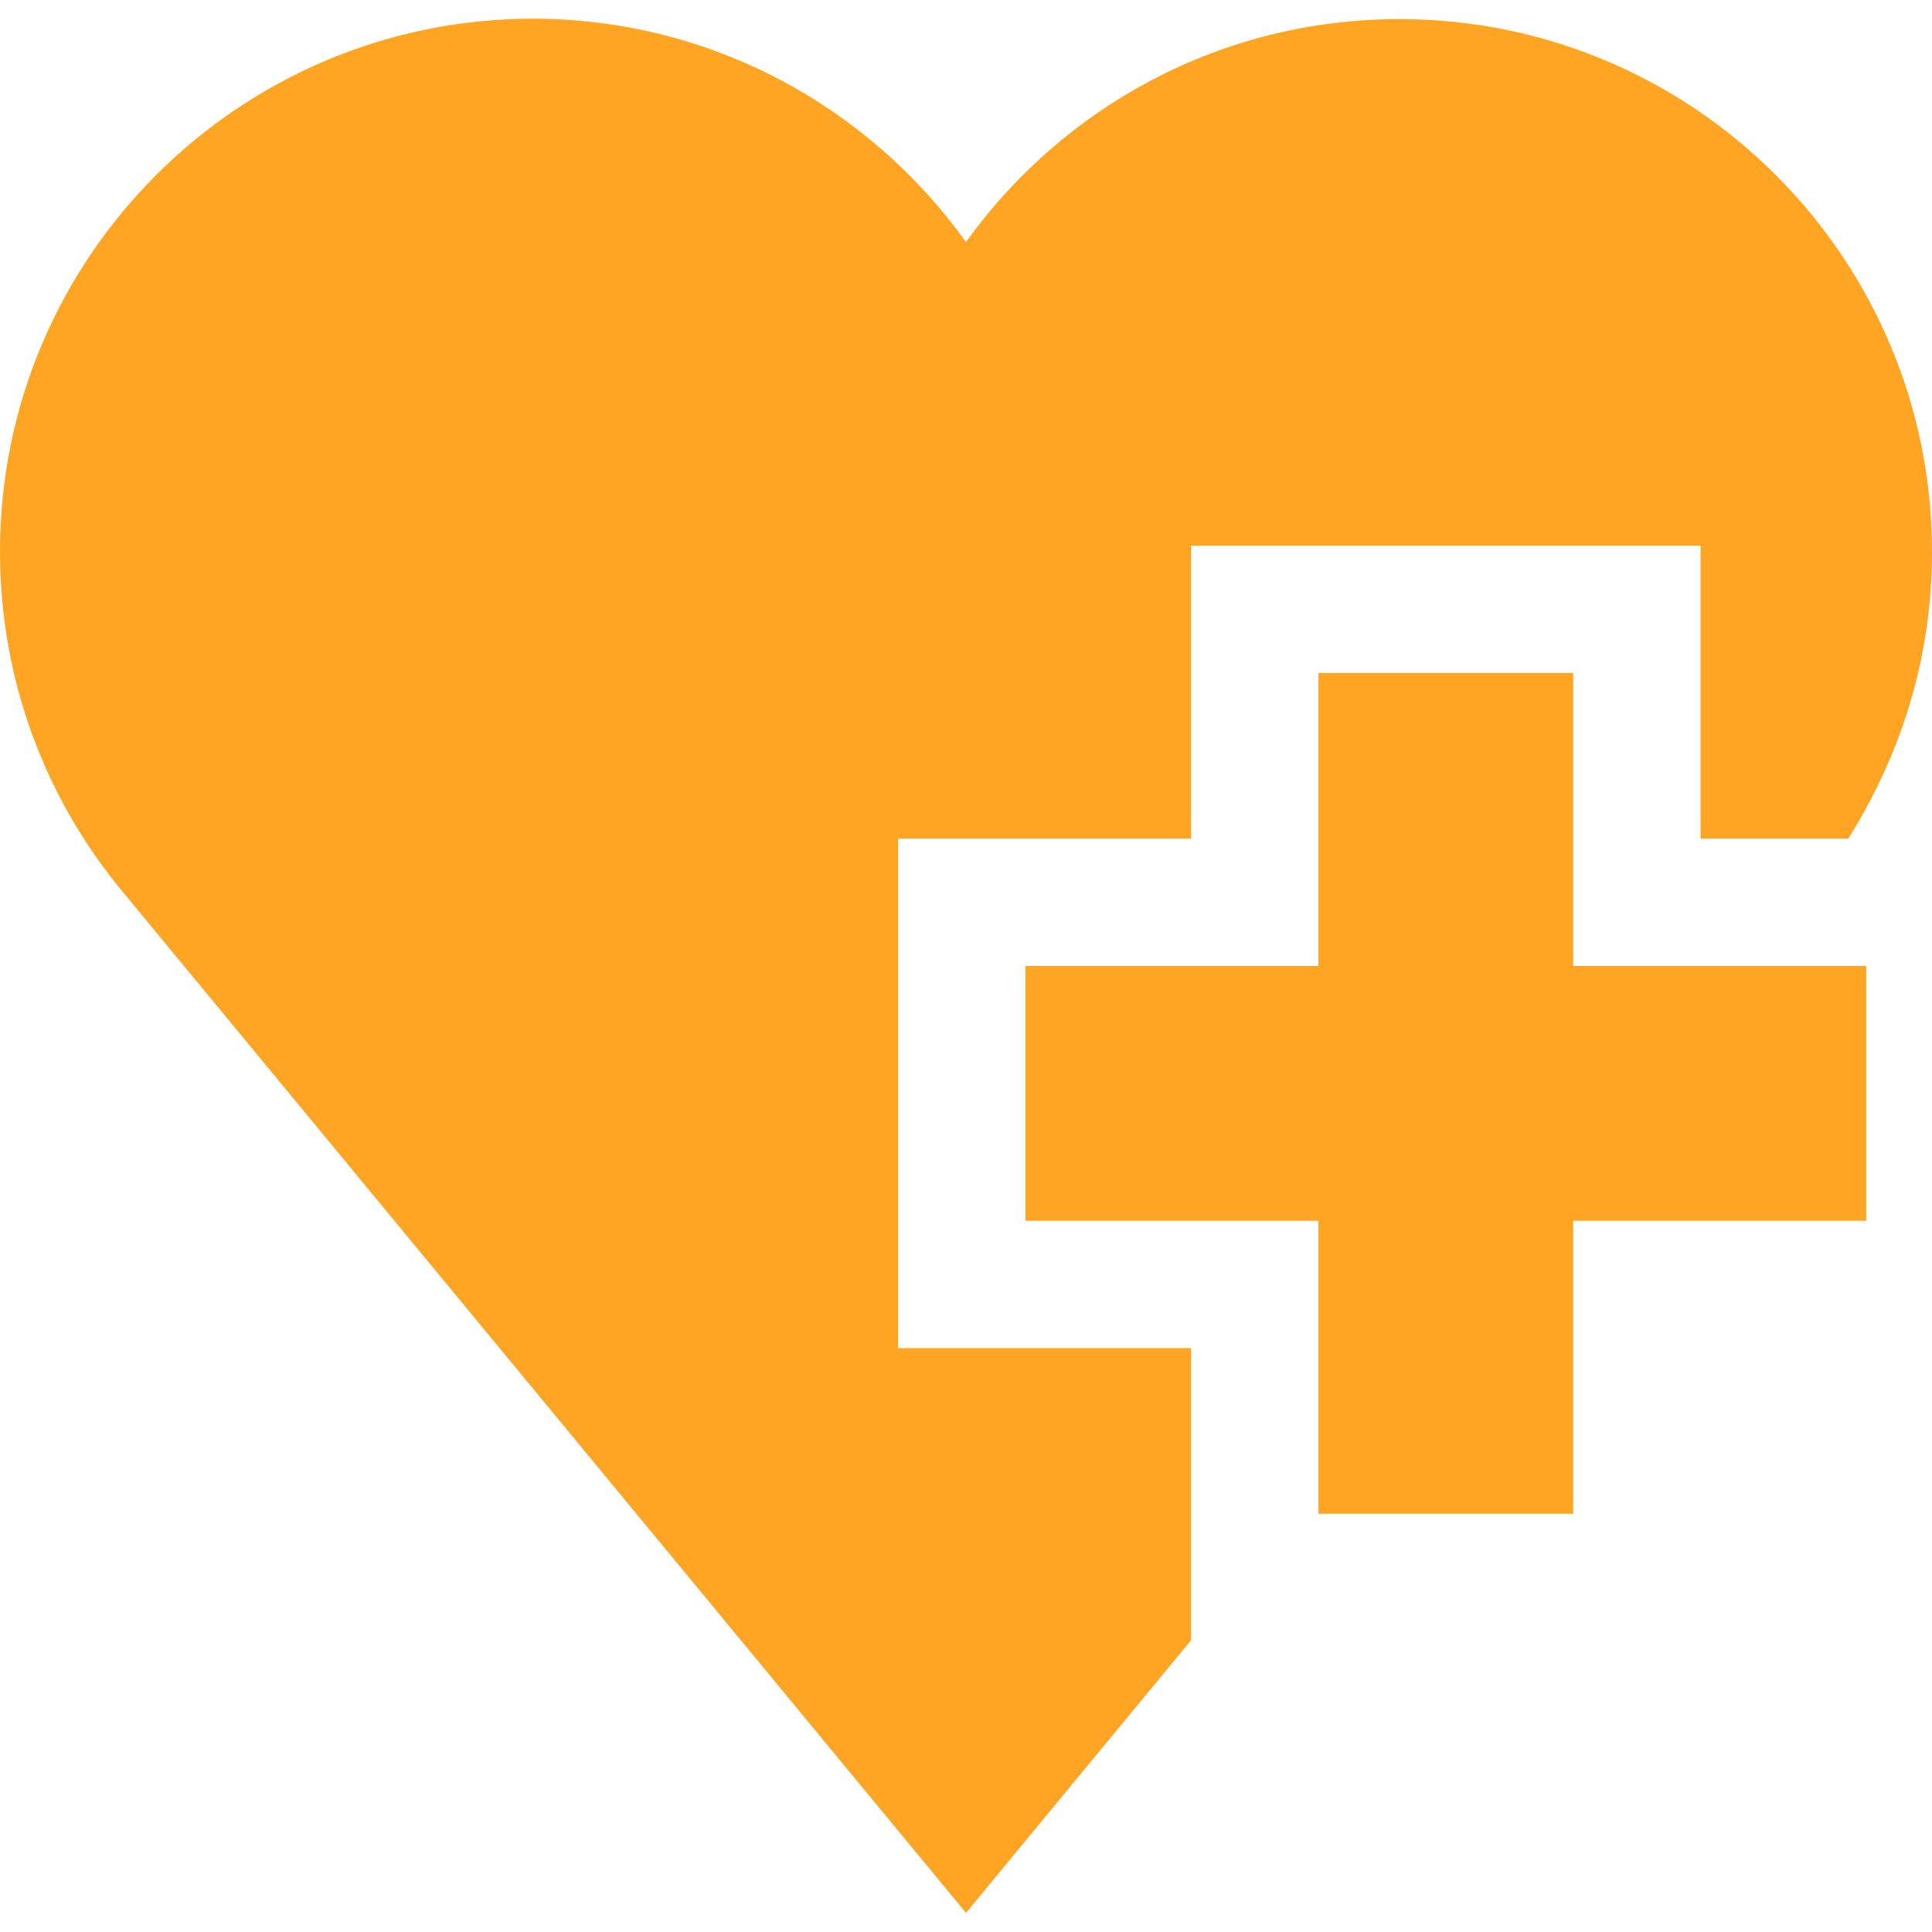
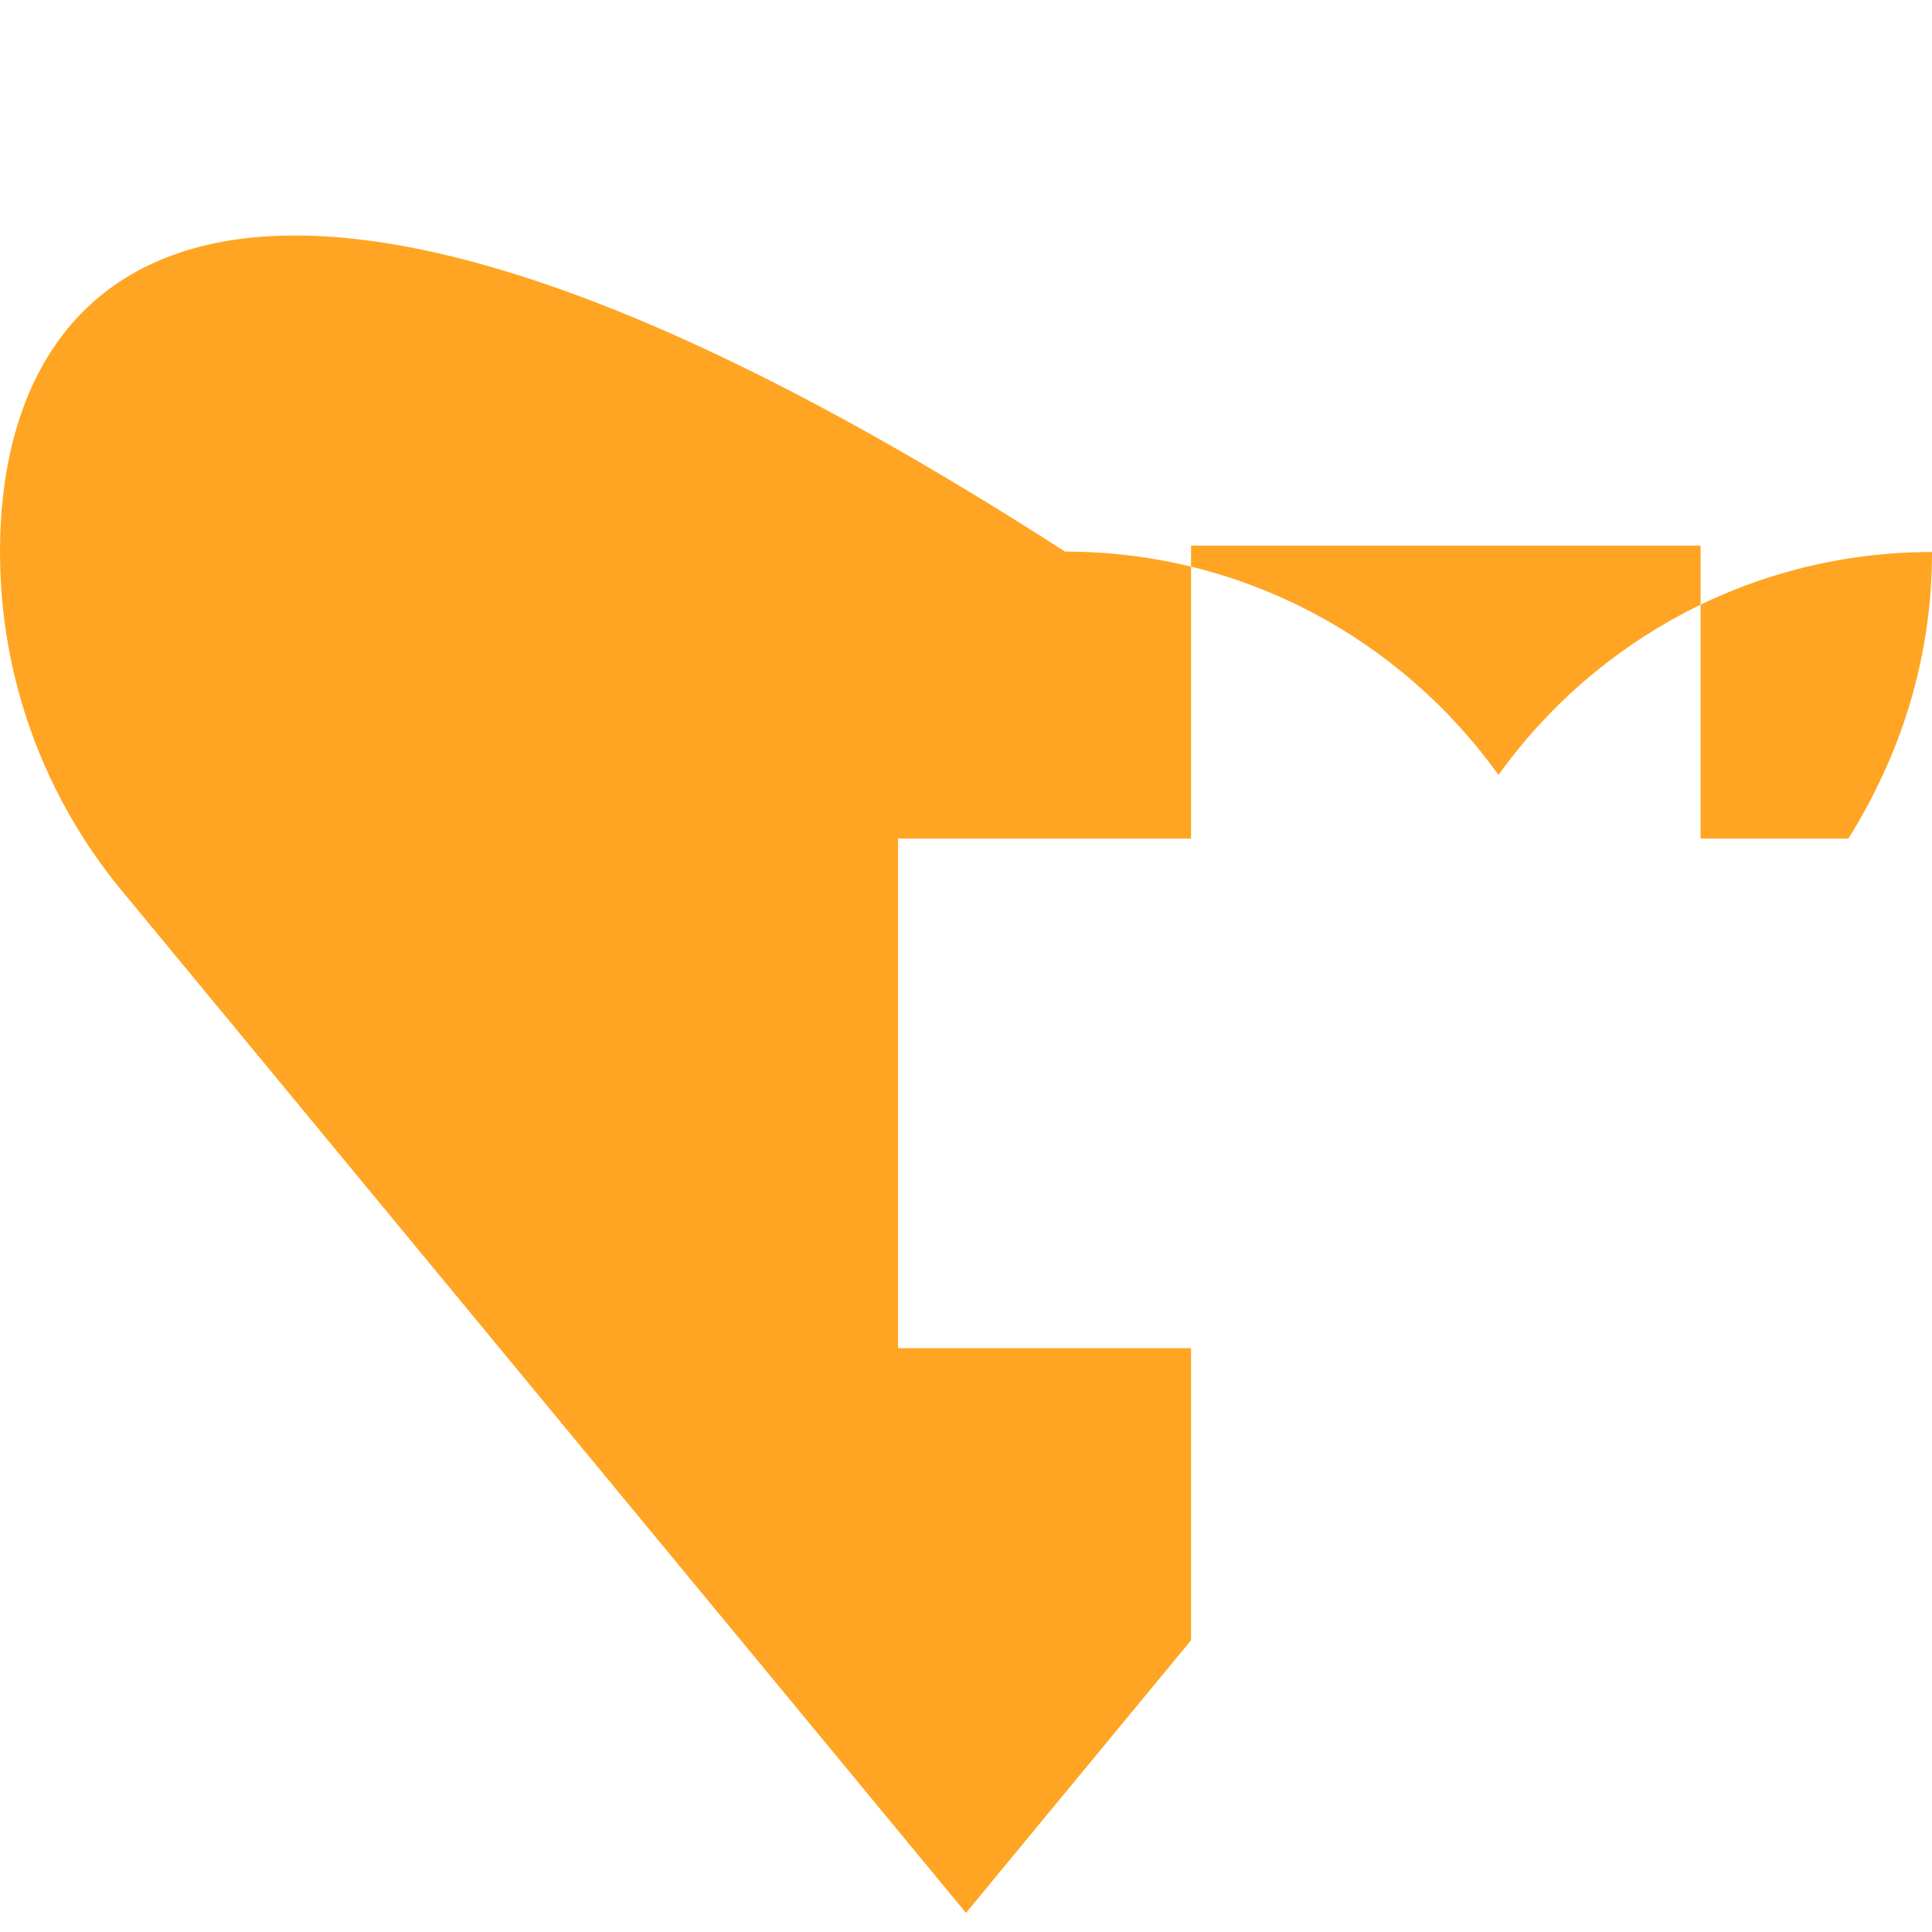
<svg xmlns="http://www.w3.org/2000/svg" version="1.1" id="Layer_1" x="0px" y="0px" viewBox="0 0 455 455" style="enable-background:new 0 0 455 455;" xml:space="preserve">
  <style type="text/css">
	.st0{fill:#FFA523;}
</style>
  <g>
-     <polygon class="st0" points="370.5,158.5 310.5,158.5 310.5,227.5 241.5,227.5 241.5,287.5 310.5,287.5 310.5,356.5 370.5,356.5    370.5,287.5 439.5,287.5 439.5,227.5 370.5,227.5  " />
-     <path class="st0" d="M211.5,197.5h69v-69h120v69h34.8c12.5-20,19.7-42.7,19.7-67.5C455,60.7,398.8,4.5,329.6,4.5   c-42.1,0-79.3,20.7-102.1,52.5c-22.8-31.8-60-52.6-102.1-52.6C56.2,4.5,0,60.7,0,129.9c0,30.1,10.6,57.8,28.3,79.4l199.2,241.2   l53-64.2v-68.8h-69V197.5z" />
+     <path class="st0" d="M211.5,197.5h69v-69h120v69h34.8c12.5-20,19.7-42.7,19.7-67.5c-42.1,0-79.3,20.7-102.1,52.5c-22.8-31.8-60-52.6-102.1-52.6C56.2,4.5,0,60.7,0,129.9c0,30.1,10.6,57.8,28.3,79.4l199.2,241.2   l53-64.2v-68.8h-69V197.5z" />
  </g>
</svg>